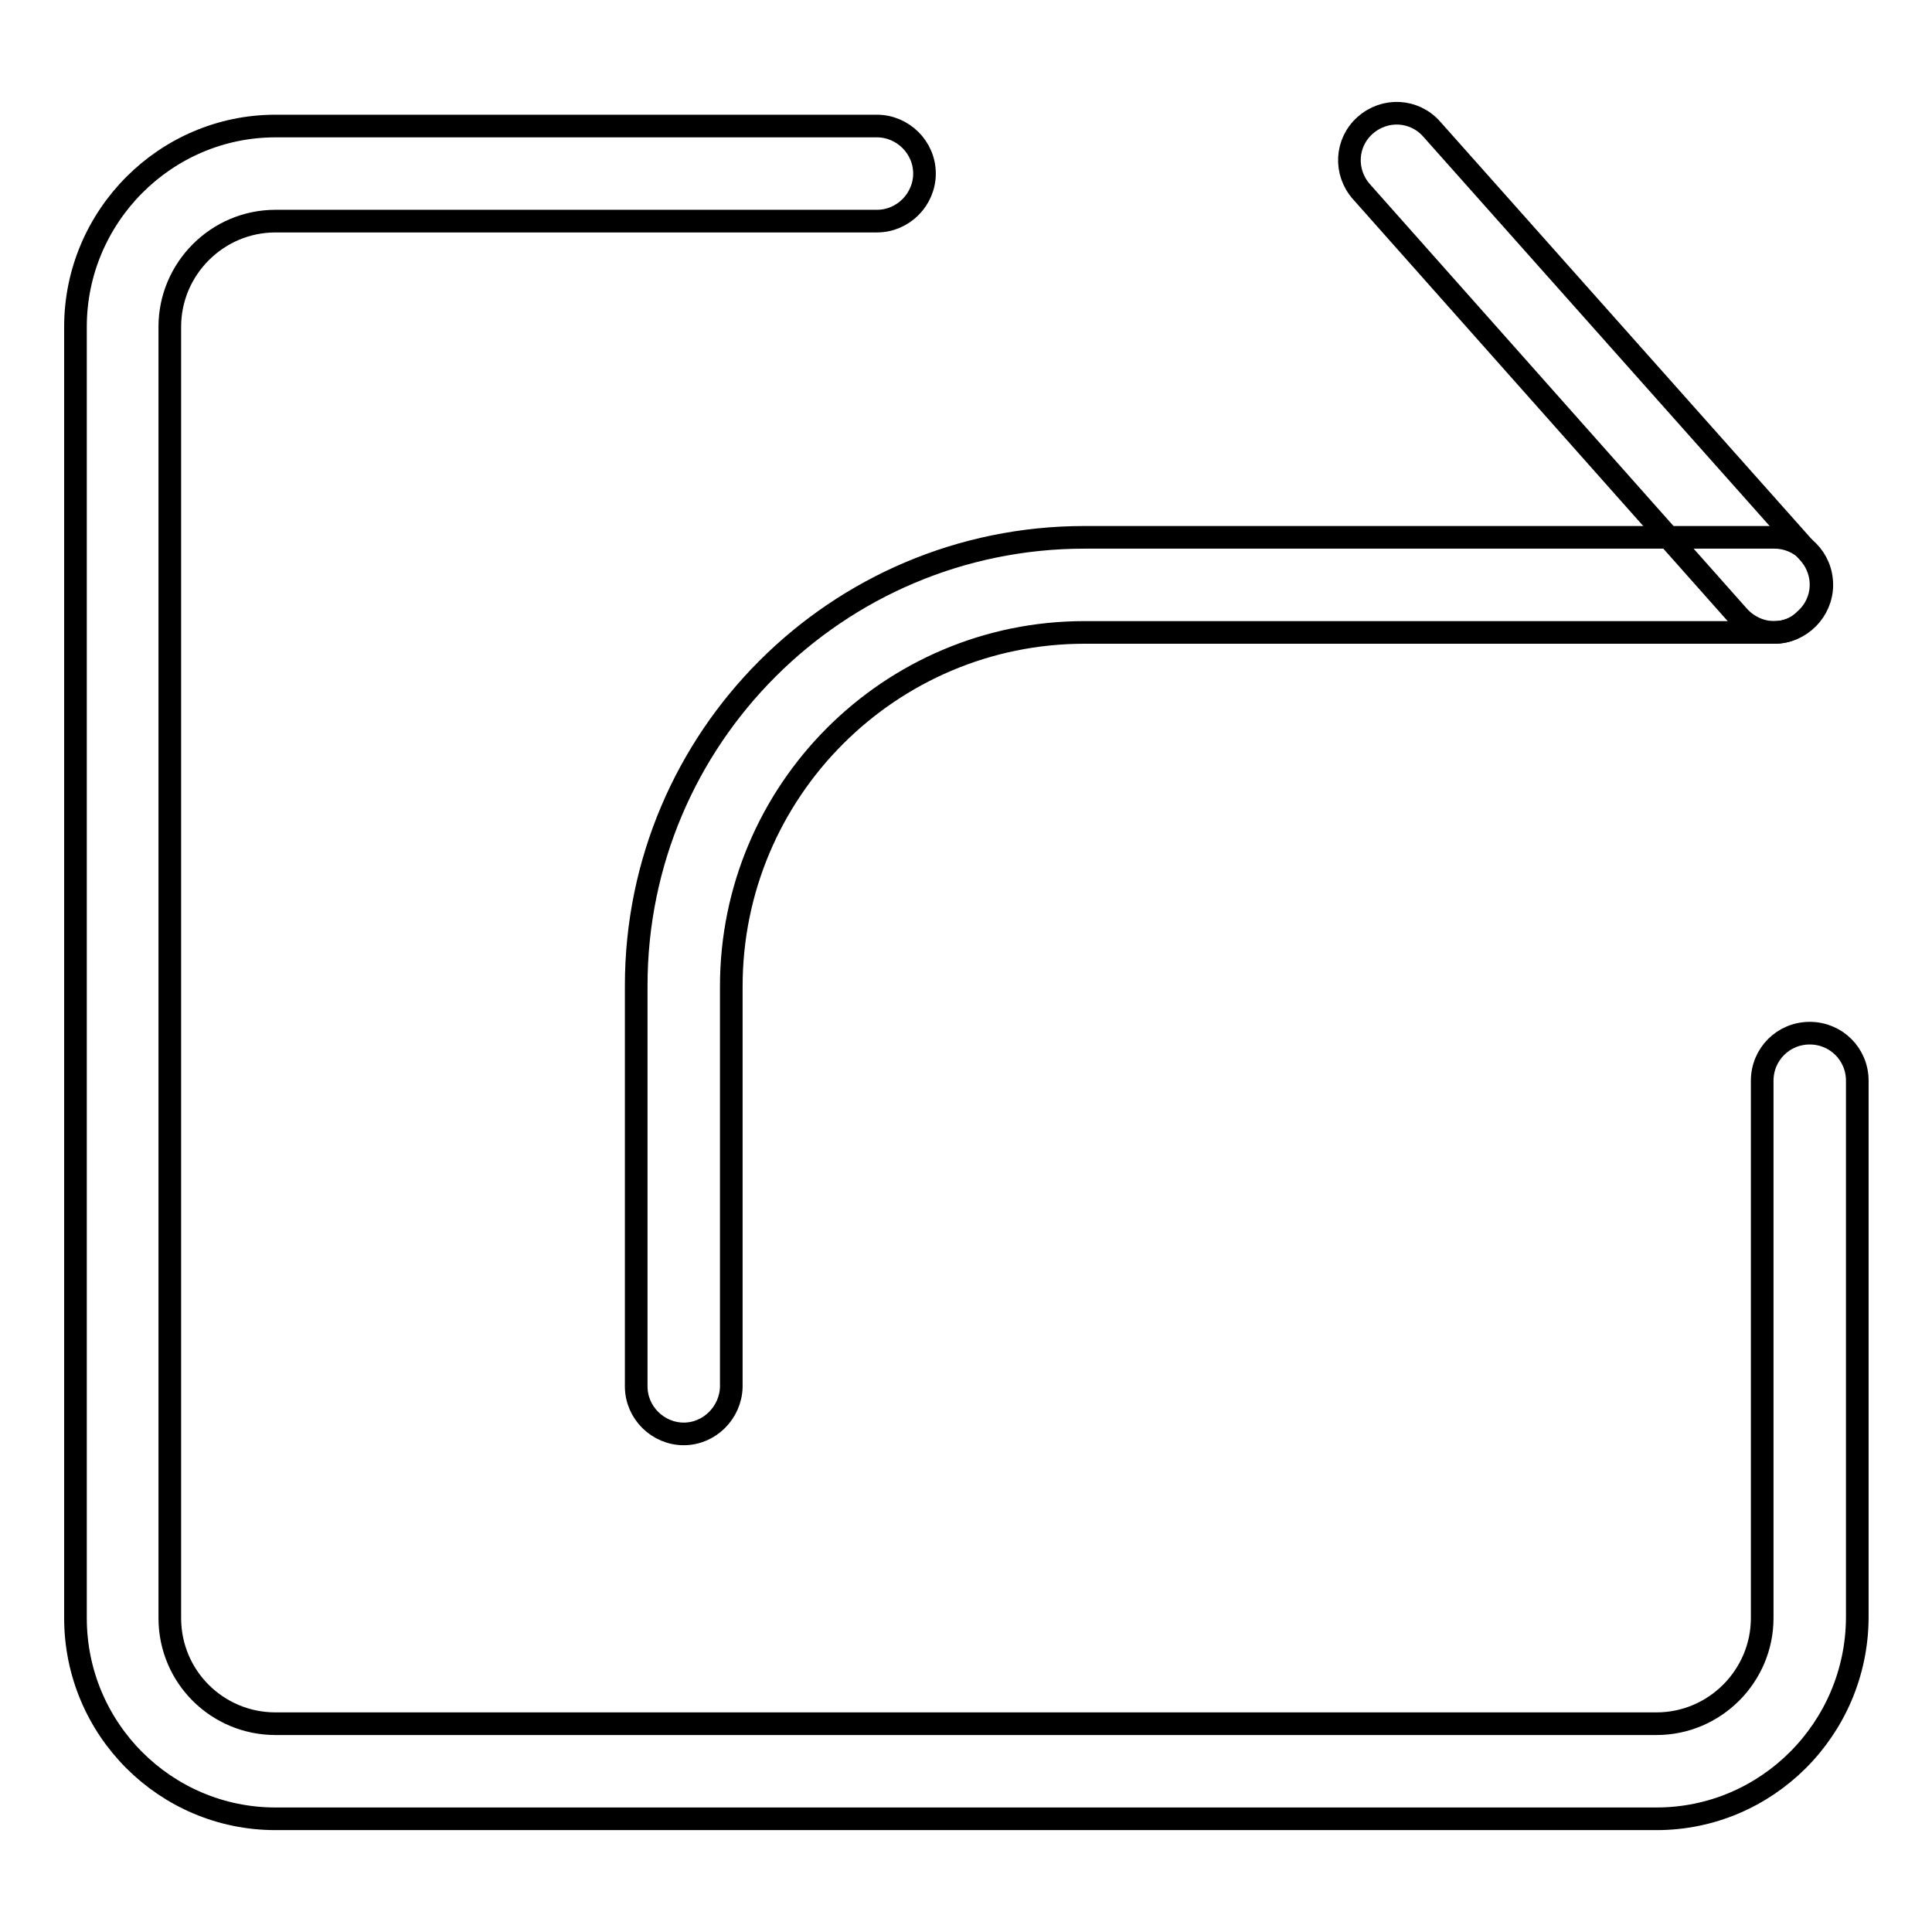
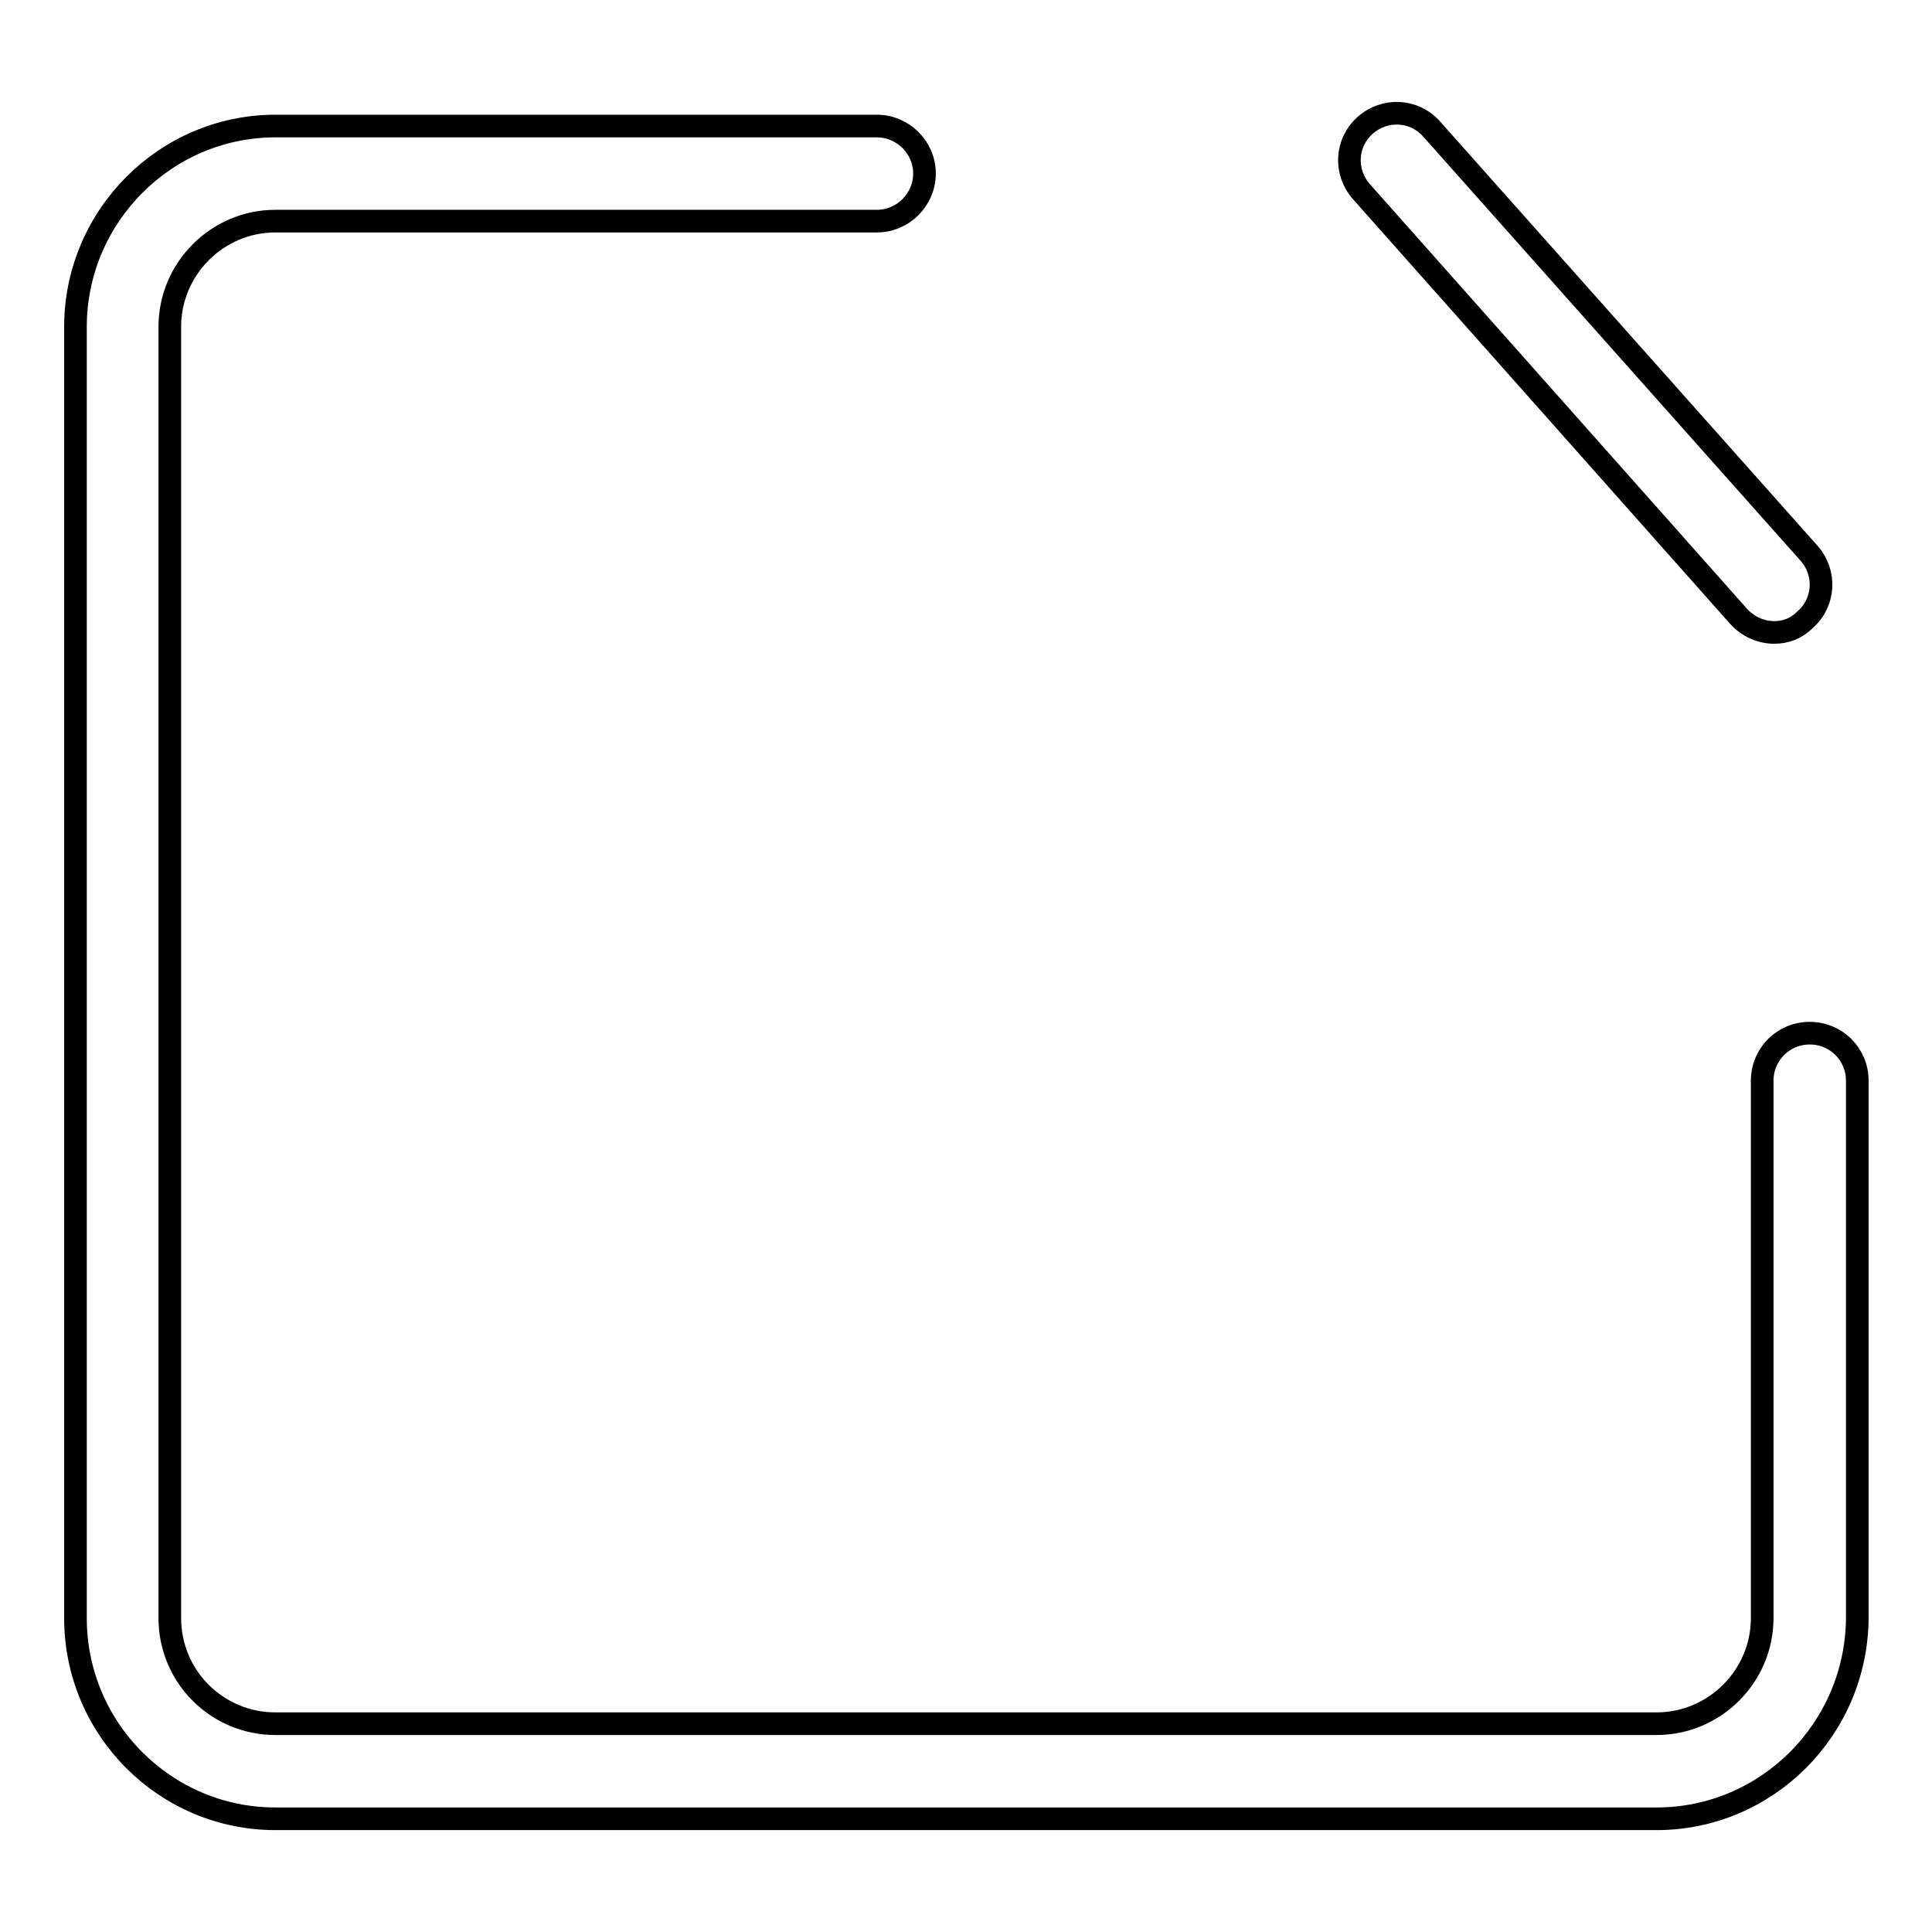
<svg xmlns="http://www.w3.org/2000/svg" version="1.1" x="0px" y="0px" viewBox="0 0 256 256" enable-background="new 0 0 256 256" xml:space="preserve">
  <g>
    <g>
      <path stroke-width="3" fill-opacity="0" stroke="#000000" d="M219.5,241h-183C21.9,241,10,229.1,10,214.4V43.3c0-14.6,11.9-26.6,26.5-26.6h79.7c3.4,0,6.3,2.8,6.3,6.3c0,3.4-2.8,6.3-6.3,6.3H36.5c-7.7,0-14,6.3-14,14v171.1c0,7.8,6.3,14,14,14h183c7.7,0,14-6.3,14-14v-71.2c0-3.5,2.8-6.3,6.3-6.3c3.5,0,6.3,2.8,6.3,6.3v71.2C246,229.1,234.1,241,219.5,241z" />
-       <path stroke-width="3" fill-opacity="0" stroke="#000000" d="M90.6,190c-3.4,0-6.3-2.8-6.3-6.3v-53.1c0-32.8,26.6-59.4,59.4-59.4h91.4c3.5,0,6.3,2.8,6.3,6.3c0,3.4-2.8,6.3-6.3,6.3h-91.4c-25.8,0-46.8,21-46.8,46.9v53.1C96.8,187.2,94,190,90.6,190z" />
      <path stroke-width="3" fill-opacity="0" stroke="#000000" d="M235.1,83.8c-1.7,0-3.4-0.7-4.7-2.1l-50-56.3c-2.3-2.6-2.1-6.5,0.5-8.8c2.6-2.3,6.5-2.1,8.8,0.5l50,56.2c2.3,2.6,2.1,6.5-0.5,8.8C238,83.3,236.6,83.8,235.1,83.8z" />
    </g>
  </g>
</svg>